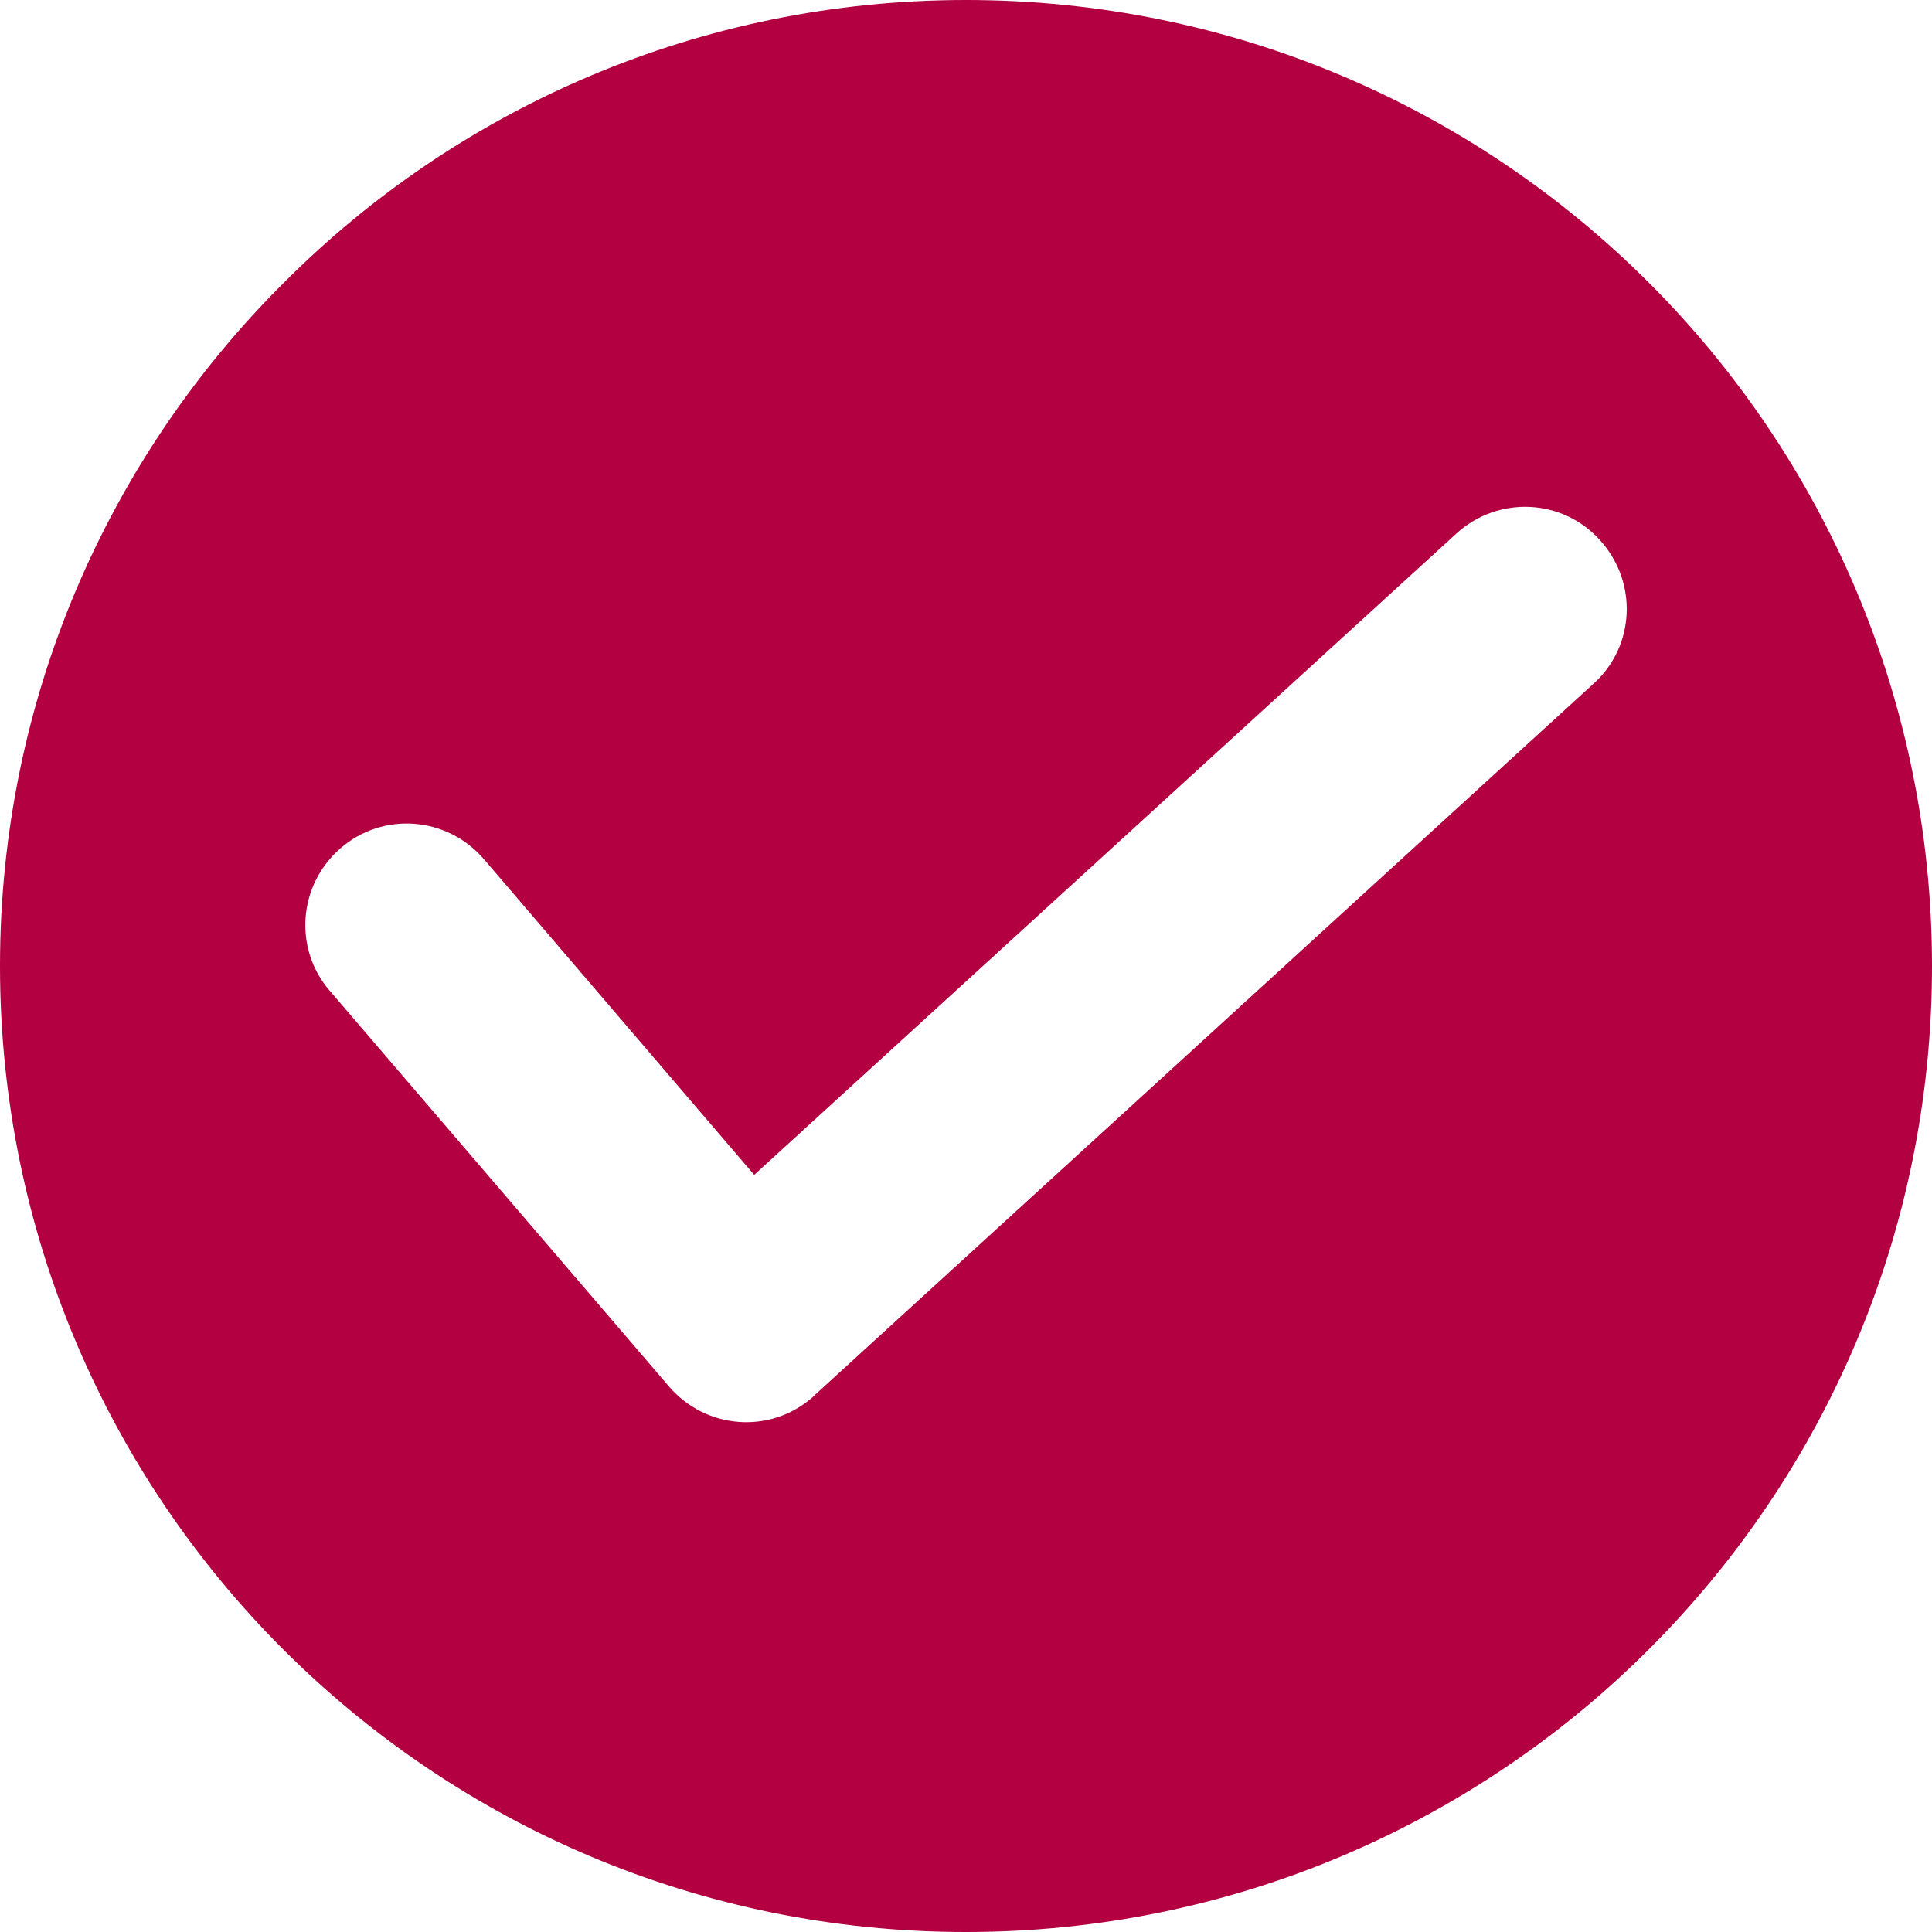
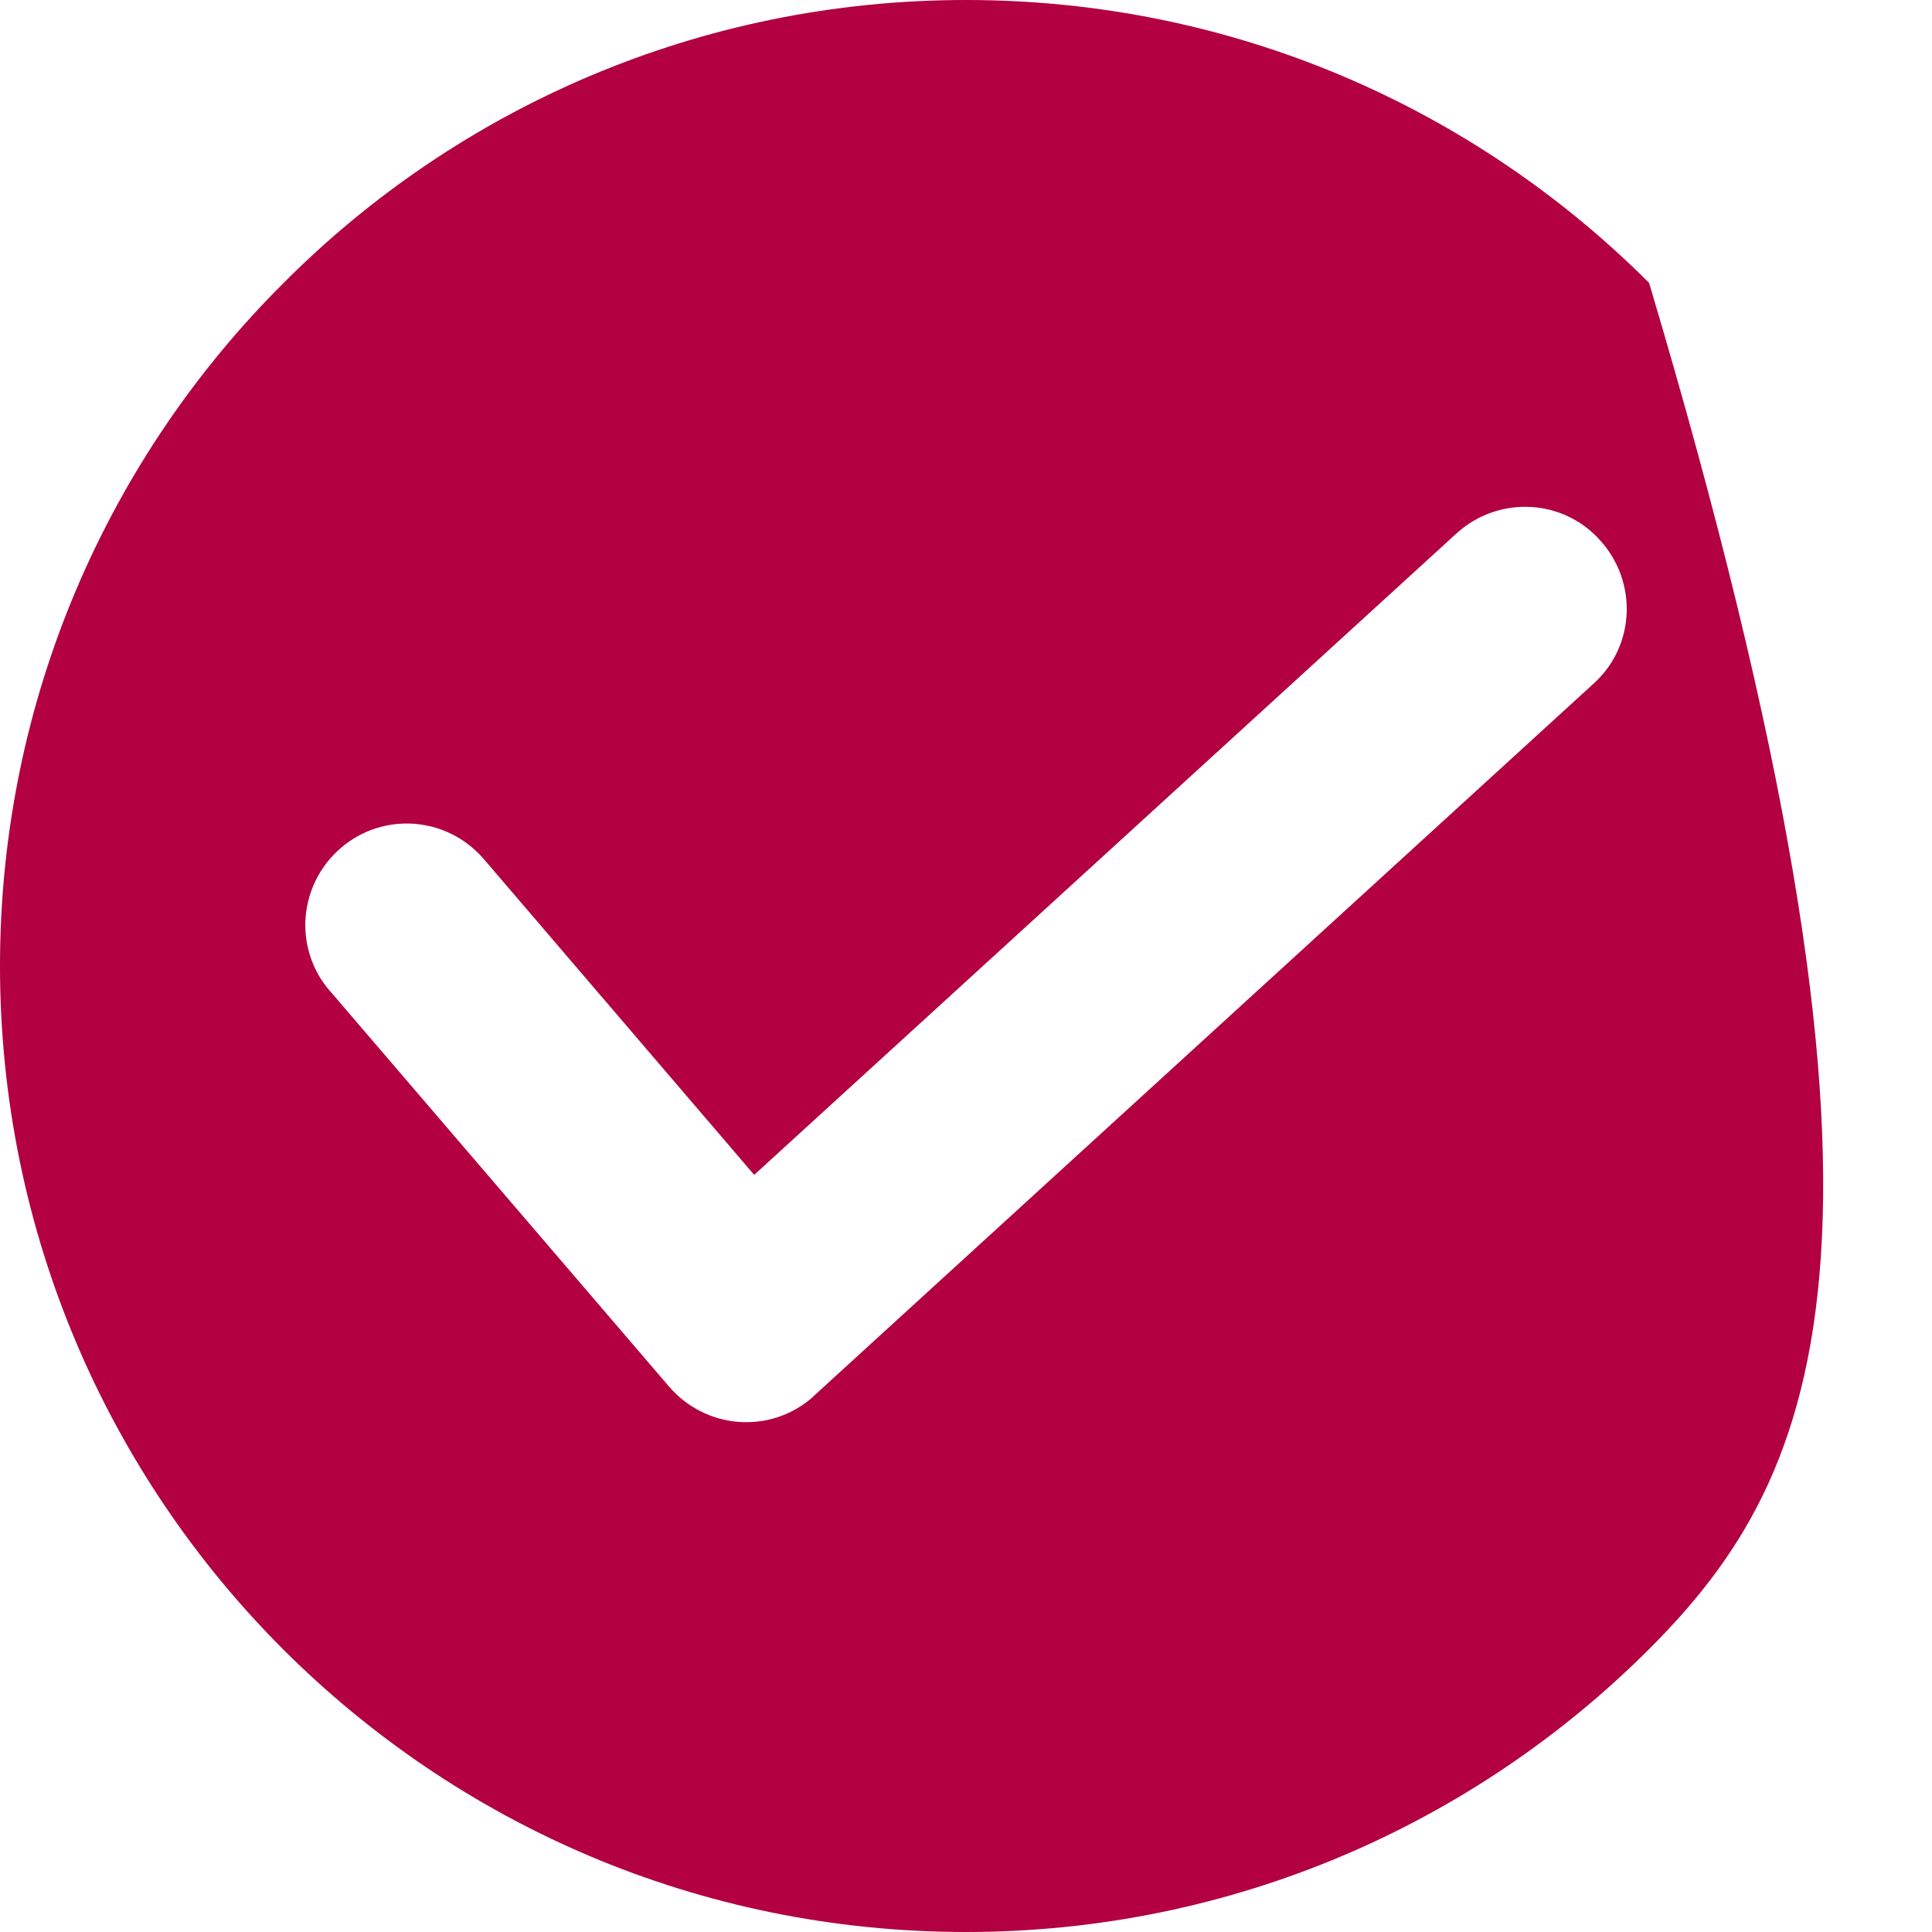
<svg xmlns="http://www.w3.org/2000/svg" width="70" height="70" viewBox="0 0 70 70" fill="none">
-   <path fill-rule="evenodd" clip-rule="evenodd" d="M35 0C44.666 0 53.403 3.904 59.75 10.25C66.07 16.571 70 25.334 70 35C70 44.666 66.096 53.403 59.75 59.75C53.429 66.07 44.666 70 35 70C25.334 70 16.597 66.096 10.25 59.75C3.93 53.429 0 44.666 0 35C0 25.334 3.93 16.571 10.277 10.25C16.597 3.904 25.36 0 35 0ZM11.976 35.929L24.245 50.243C25.573 51.783 27.883 51.969 29.423 50.641L29.503 50.562L57.731 24.776C59.245 23.422 59.351 21.085 57.97 19.571C56.616 18.058 54.279 17.951 52.766 19.332L27.326 42.568L17.527 31.123C16.199 29.583 13.889 29.397 12.348 30.725C10.808 32.052 10.622 34.363 11.95 35.903L11.976 35.929Z" fill="#B20040" />
+   <path fill-rule="evenodd" clip-rule="evenodd" d="M35 0C44.666 0 53.403 3.904 59.75 10.25C70 44.666 66.096 53.403 59.75 59.75C53.429 66.07 44.666 70 35 70C25.334 70 16.597 66.096 10.25 59.75C3.93 53.429 0 44.666 0 35C0 25.334 3.93 16.571 10.277 10.25C16.597 3.904 25.36 0 35 0ZM11.976 35.929L24.245 50.243C25.573 51.783 27.883 51.969 29.423 50.641L29.503 50.562L57.731 24.776C59.245 23.422 59.351 21.085 57.97 19.571C56.616 18.058 54.279 17.951 52.766 19.332L27.326 42.568L17.527 31.123C16.199 29.583 13.889 29.397 12.348 30.725C10.808 32.052 10.622 34.363 11.95 35.903L11.976 35.929Z" fill="#B20040" />
</svg>